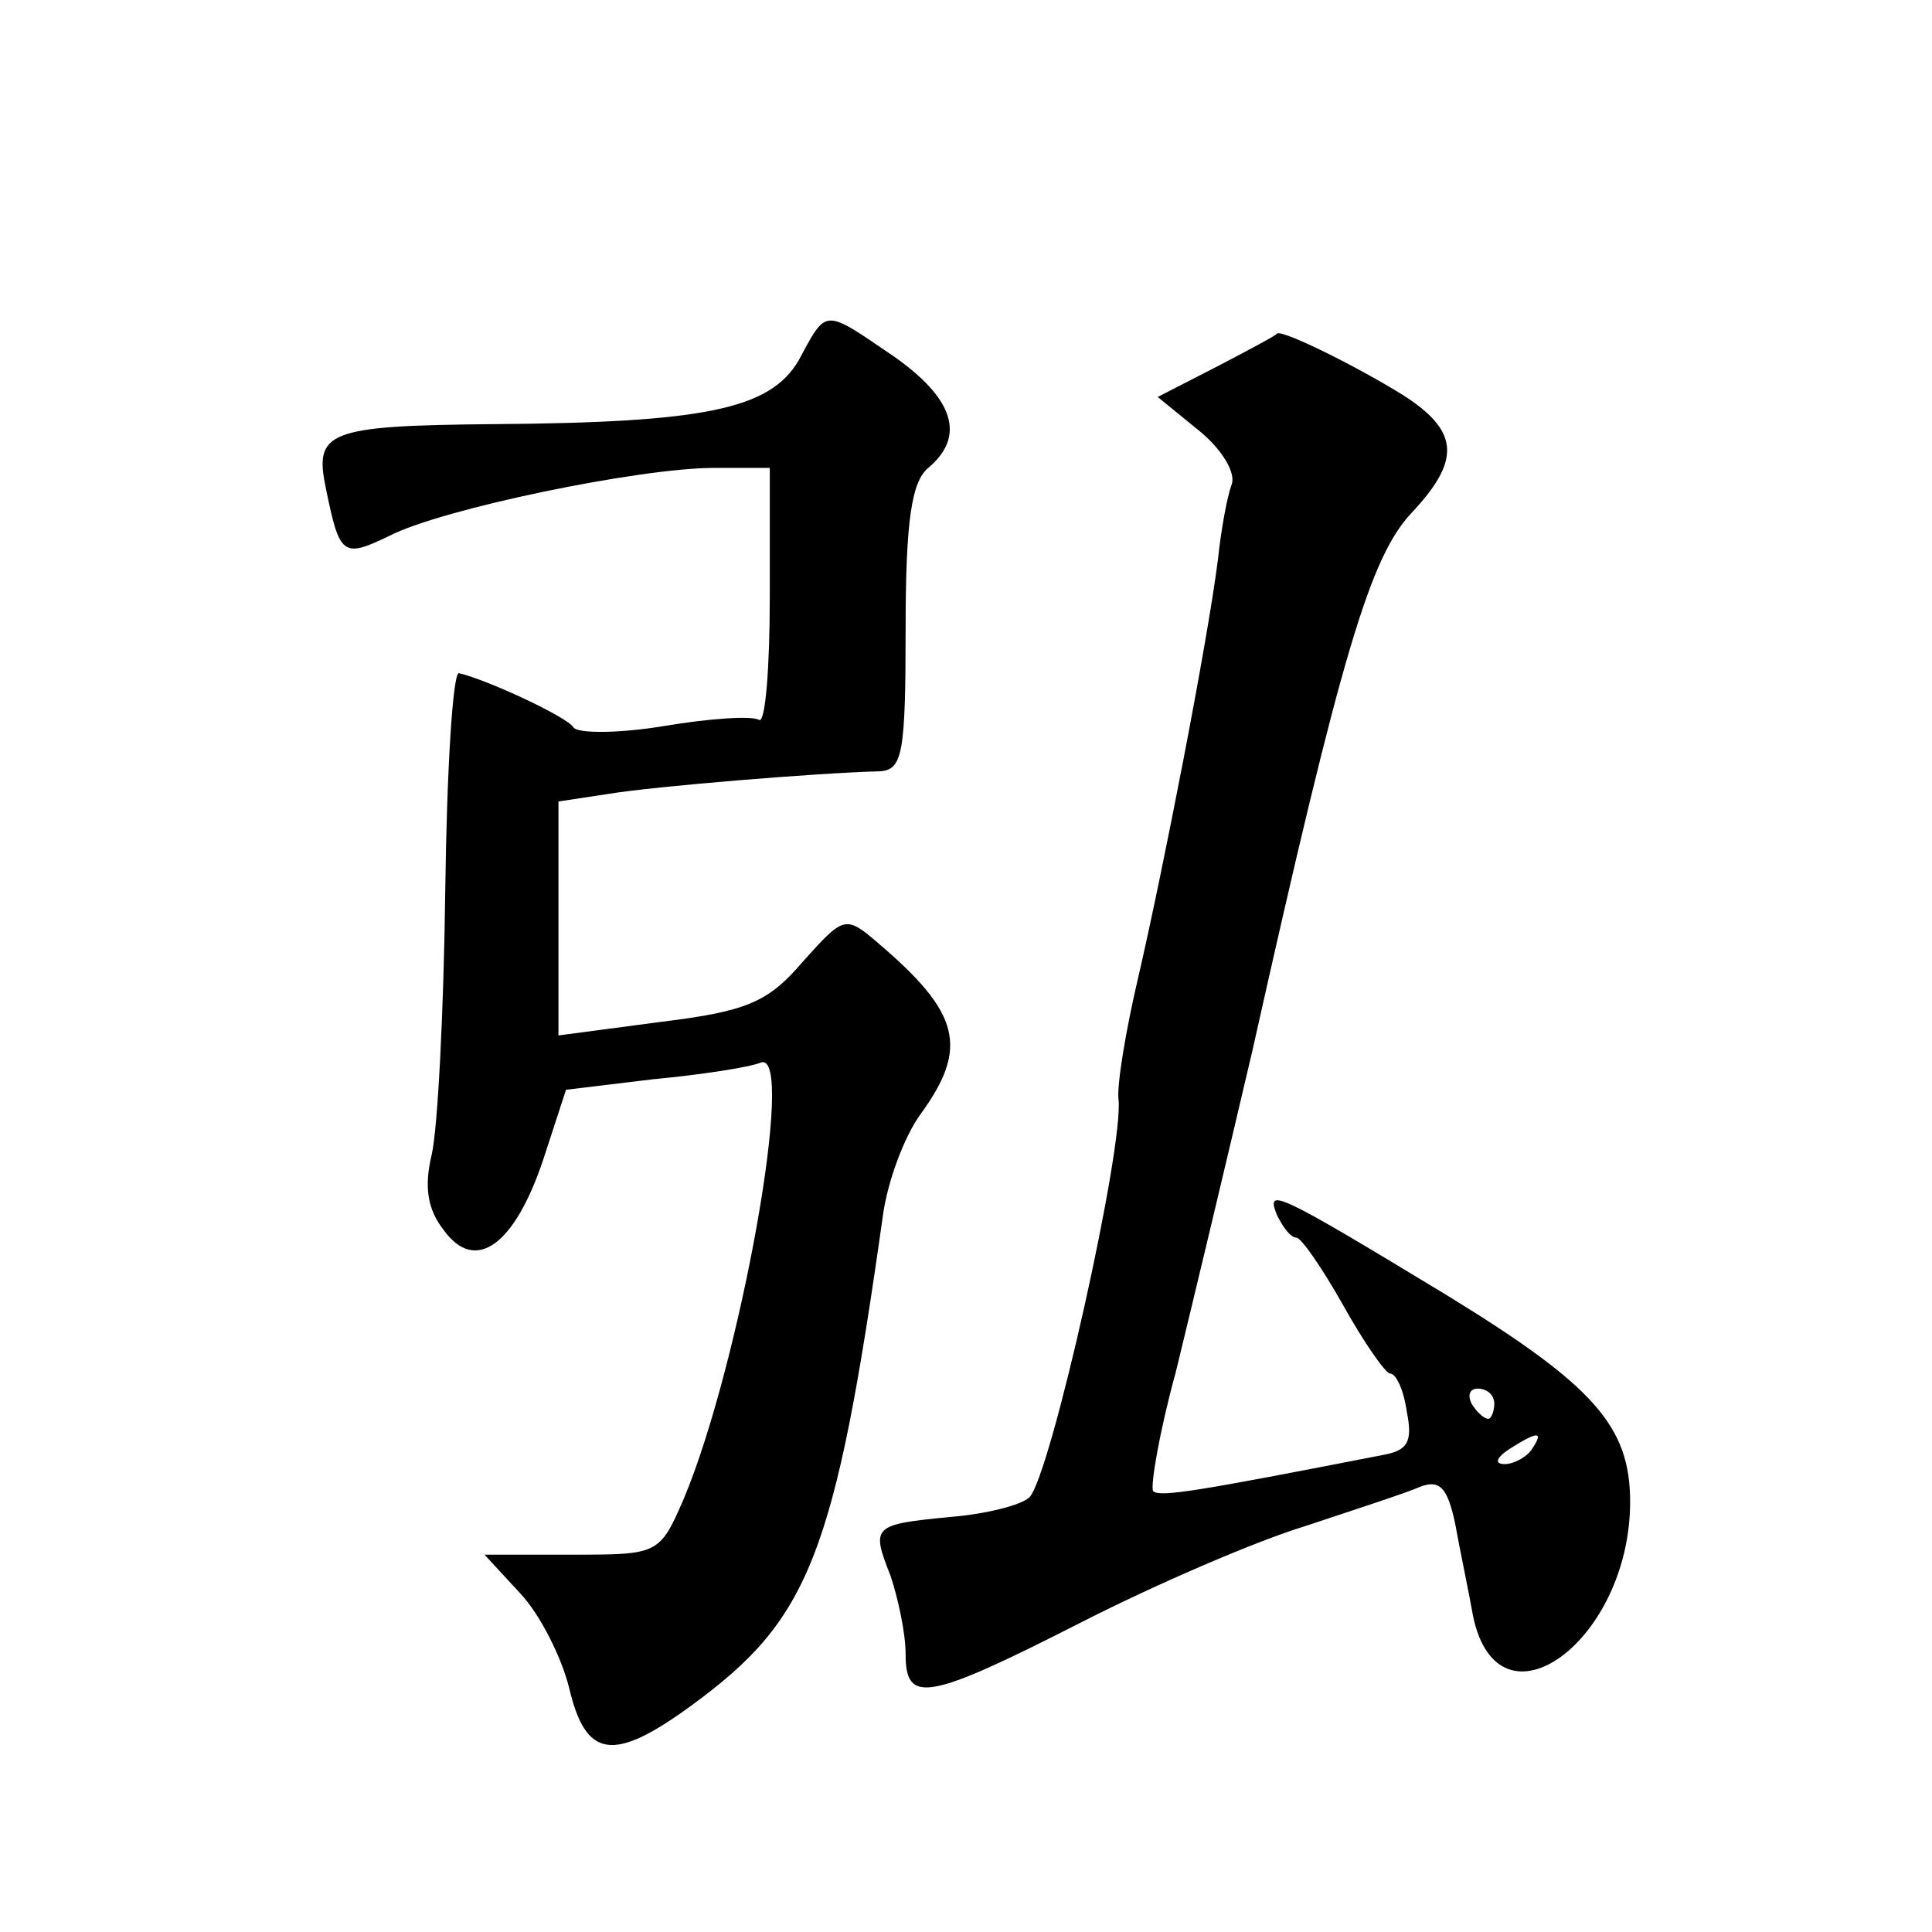
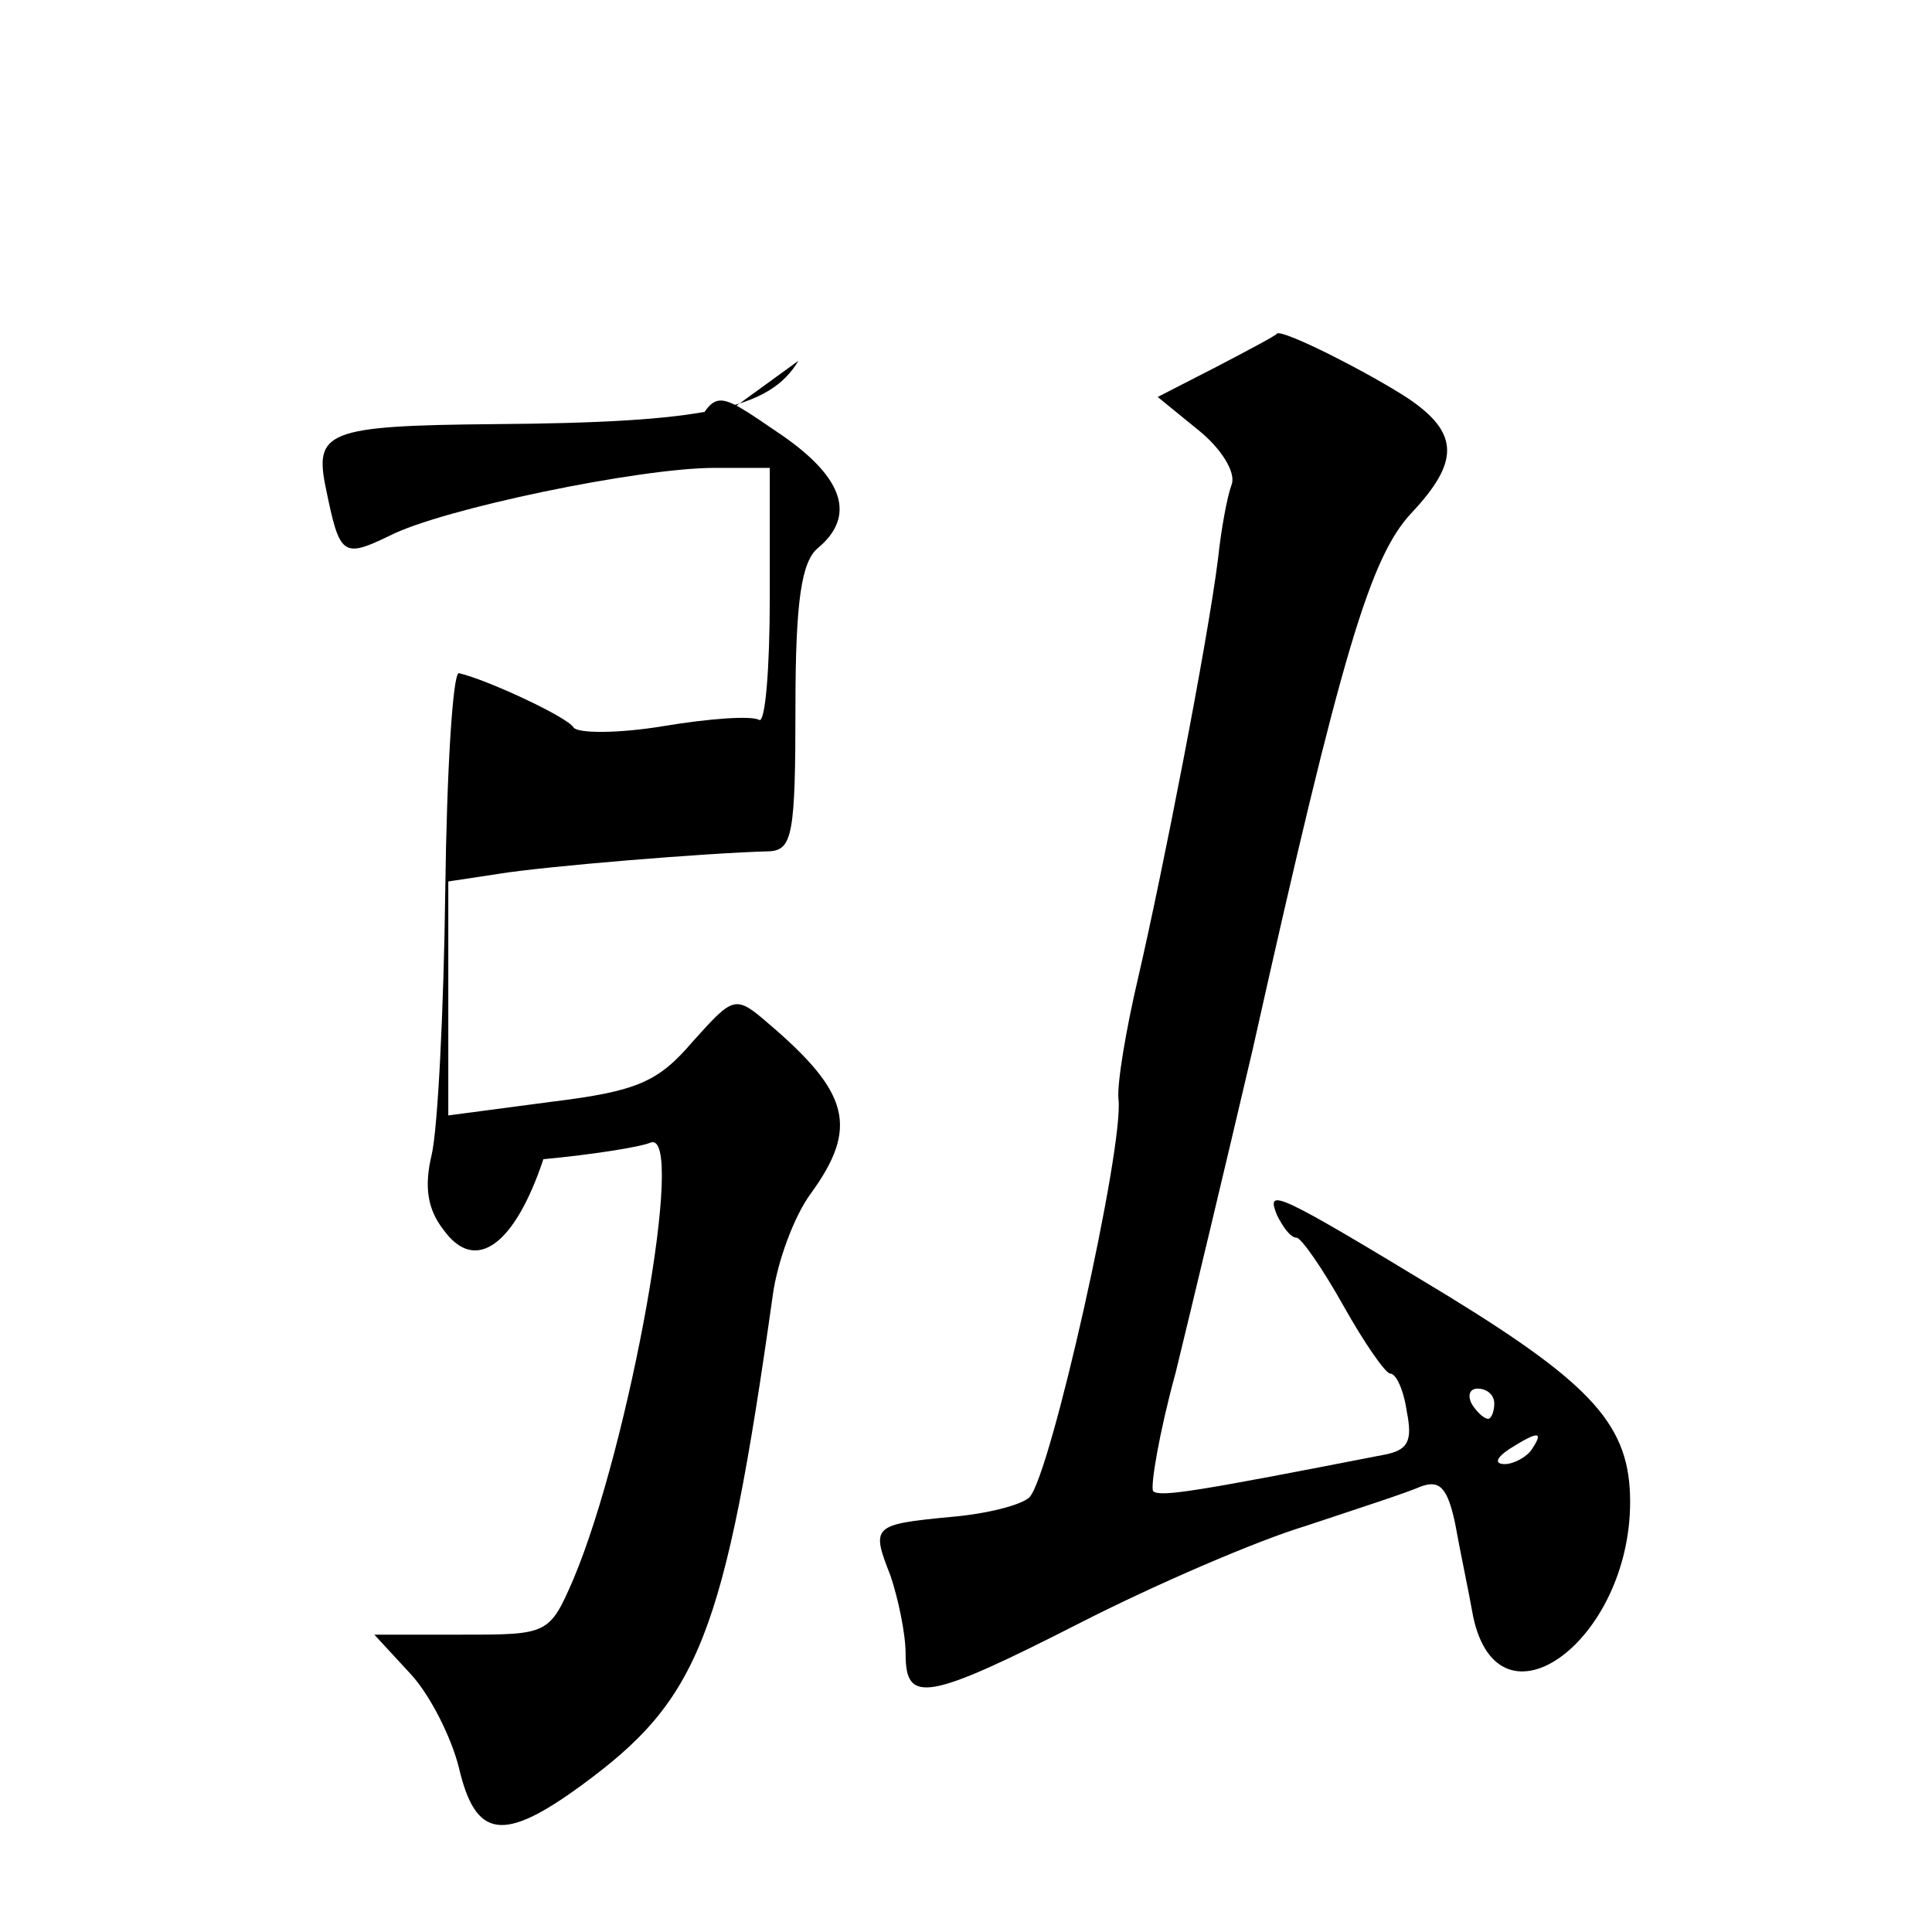
<svg xmlns="http://www.w3.org/2000/svg" version="1.0" width="128pt" height="128pt" viewBox="0 0 128 128" preserveAspectRatio="xMidYMid meet">
  <g transform="translate(0,128) scale(0.1,-0.1)" fill="#0" stroke="none">
-     <path d="M529 1041 c-19 -32 -62 -41 -202 -42 -111 -1 -119 -5 -111 -43 9 -44 11 -46 42 -31 35 18 166 45 215 45 l37 0 0 -86 c0 -47 -3 -83 -7 -81 -5 3 -33 1 -63 -4 -30 -5 -57 -5 -60 -1 -4 7 -58 32 -76 36 -4 0 -8 -64 -9 -144 -1 -80 -5 -158 -9 -175 -5 -21 -3 -36 8 -50 21 -29 47 -10 66 47 l15 46 58 7 c32 3 64 8 71 11 24 9 -14 -201 -51 -289 -16 -37 -17 -37 -74 -37 l-58 0 24 -26 c13 -14 27 -42 32 -62 11 -47 29 -50 81 -12 78 57 95 98 127 325 3 22 14 52 25 67 32 44 26 67 -28 113 -22 19 -23 18 -50 -12 -23 -27 -37 -33 -94 -40 l-68 -9 0 77 0 78 33 5 c30 5 139 14 180 15 15 1 17 12 17 95 0 71 4 97 15 106 25 21 17 46 -23 74 -47 32 -44 32 -63 -3z M806 1037 l-39 -20 27 -22 c15 -12 25 -28 22 -36 -3 -8 -7 -30 -9 -49 -7 -56 -37 -209 -53 -278 -8 -34 -14 -70 -13 -80 4 -31 -45 -250 -59 -264 -5 -5 -28 -11 -52 -13 -52 -5 -53 -6 -40 -39 5 -15 10 -38 10 -52 0 -33 14 -31 116 21 49 25 116 54 149 64 33 11 67 22 76 26 13 5 18 -1 23 -24 3 -17 9 -45 12 -62 17 -80 104 -16 104 76 0 50 -24 77 -120 136 -117 71 -121 72 -114 54 4 -8 9 -15 13 -15 3 0 17 -20 31 -45 14 -25 28 -45 31 -45 4 0 9 -11 11 -25 4 -20 1 -26 -16 -29 -123 -24 -147 -28 -152 -24 -2 3 4 39 15 79 10 41 33 137 51 214 59 264 78 326 105 355 32 34 32 53 -2 76 -26 17 -83 46 -87 43 0 -1 -19 -11 -40 -22z m184 -687 c0 -5 -2 -10 -4 -10 -3 0 -8 5 -11 10 -3 6 -1 10 4 10 6 0 11 -4 11 -10z m25 -30 c-3 -5 -12 -10 -18 -10 -7 0 -6 4 3 10 19 12 23 12 15 0z" />
+     <path d="M529 1041 c-19 -32 -62 -41 -202 -42 -111 -1 -119 -5 -111 -43 9 -44 11 -46 42 -31 35 18 166 45 215 45 l37 0 0 -86 c0 -47 -3 -83 -7 -81 -5 3 -33 1 -63 -4 -30 -5 -57 -5 -60 -1 -4 7 -58 32 -76 36 -4 0 -8 -64 -9 -144 -1 -80 -5 -158 -9 -175 -5 -21 -3 -36 8 -50 21 -29 47 -10 66 47 c32 3 64 8 71 11 24 9 -14 -201 -51 -289 -16 -37 -17 -37 -74 -37 l-58 0 24 -26 c13 -14 27 -42 32 -62 11 -47 29 -50 81 -12 78 57 95 98 127 325 3 22 14 52 25 67 32 44 26 67 -28 113 -22 19 -23 18 -50 -12 -23 -27 -37 -33 -94 -40 l-68 -9 0 77 0 78 33 5 c30 5 139 14 180 15 15 1 17 12 17 95 0 71 4 97 15 106 25 21 17 46 -23 74 -47 32 -44 32 -63 -3z M806 1037 l-39 -20 27 -22 c15 -12 25 -28 22 -36 -3 -8 -7 -30 -9 -49 -7 -56 -37 -209 -53 -278 -8 -34 -14 -70 -13 -80 4 -31 -45 -250 -59 -264 -5 -5 -28 -11 -52 -13 -52 -5 -53 -6 -40 -39 5 -15 10 -38 10 -52 0 -33 14 -31 116 21 49 25 116 54 149 64 33 11 67 22 76 26 13 5 18 -1 23 -24 3 -17 9 -45 12 -62 17 -80 104 -16 104 76 0 50 -24 77 -120 136 -117 71 -121 72 -114 54 4 -8 9 -15 13 -15 3 0 17 -20 31 -45 14 -25 28 -45 31 -45 4 0 9 -11 11 -25 4 -20 1 -26 -16 -29 -123 -24 -147 -28 -152 -24 -2 3 4 39 15 79 10 41 33 137 51 214 59 264 78 326 105 355 32 34 32 53 -2 76 -26 17 -83 46 -87 43 0 -1 -19 -11 -40 -22z m184 -687 c0 -5 -2 -10 -4 -10 -3 0 -8 5 -11 10 -3 6 -1 10 4 10 6 0 11 -4 11 -10z m25 -30 c-3 -5 -12 -10 -18 -10 -7 0 -6 4 3 10 19 12 23 12 15 0z" />
  </g>
</svg>